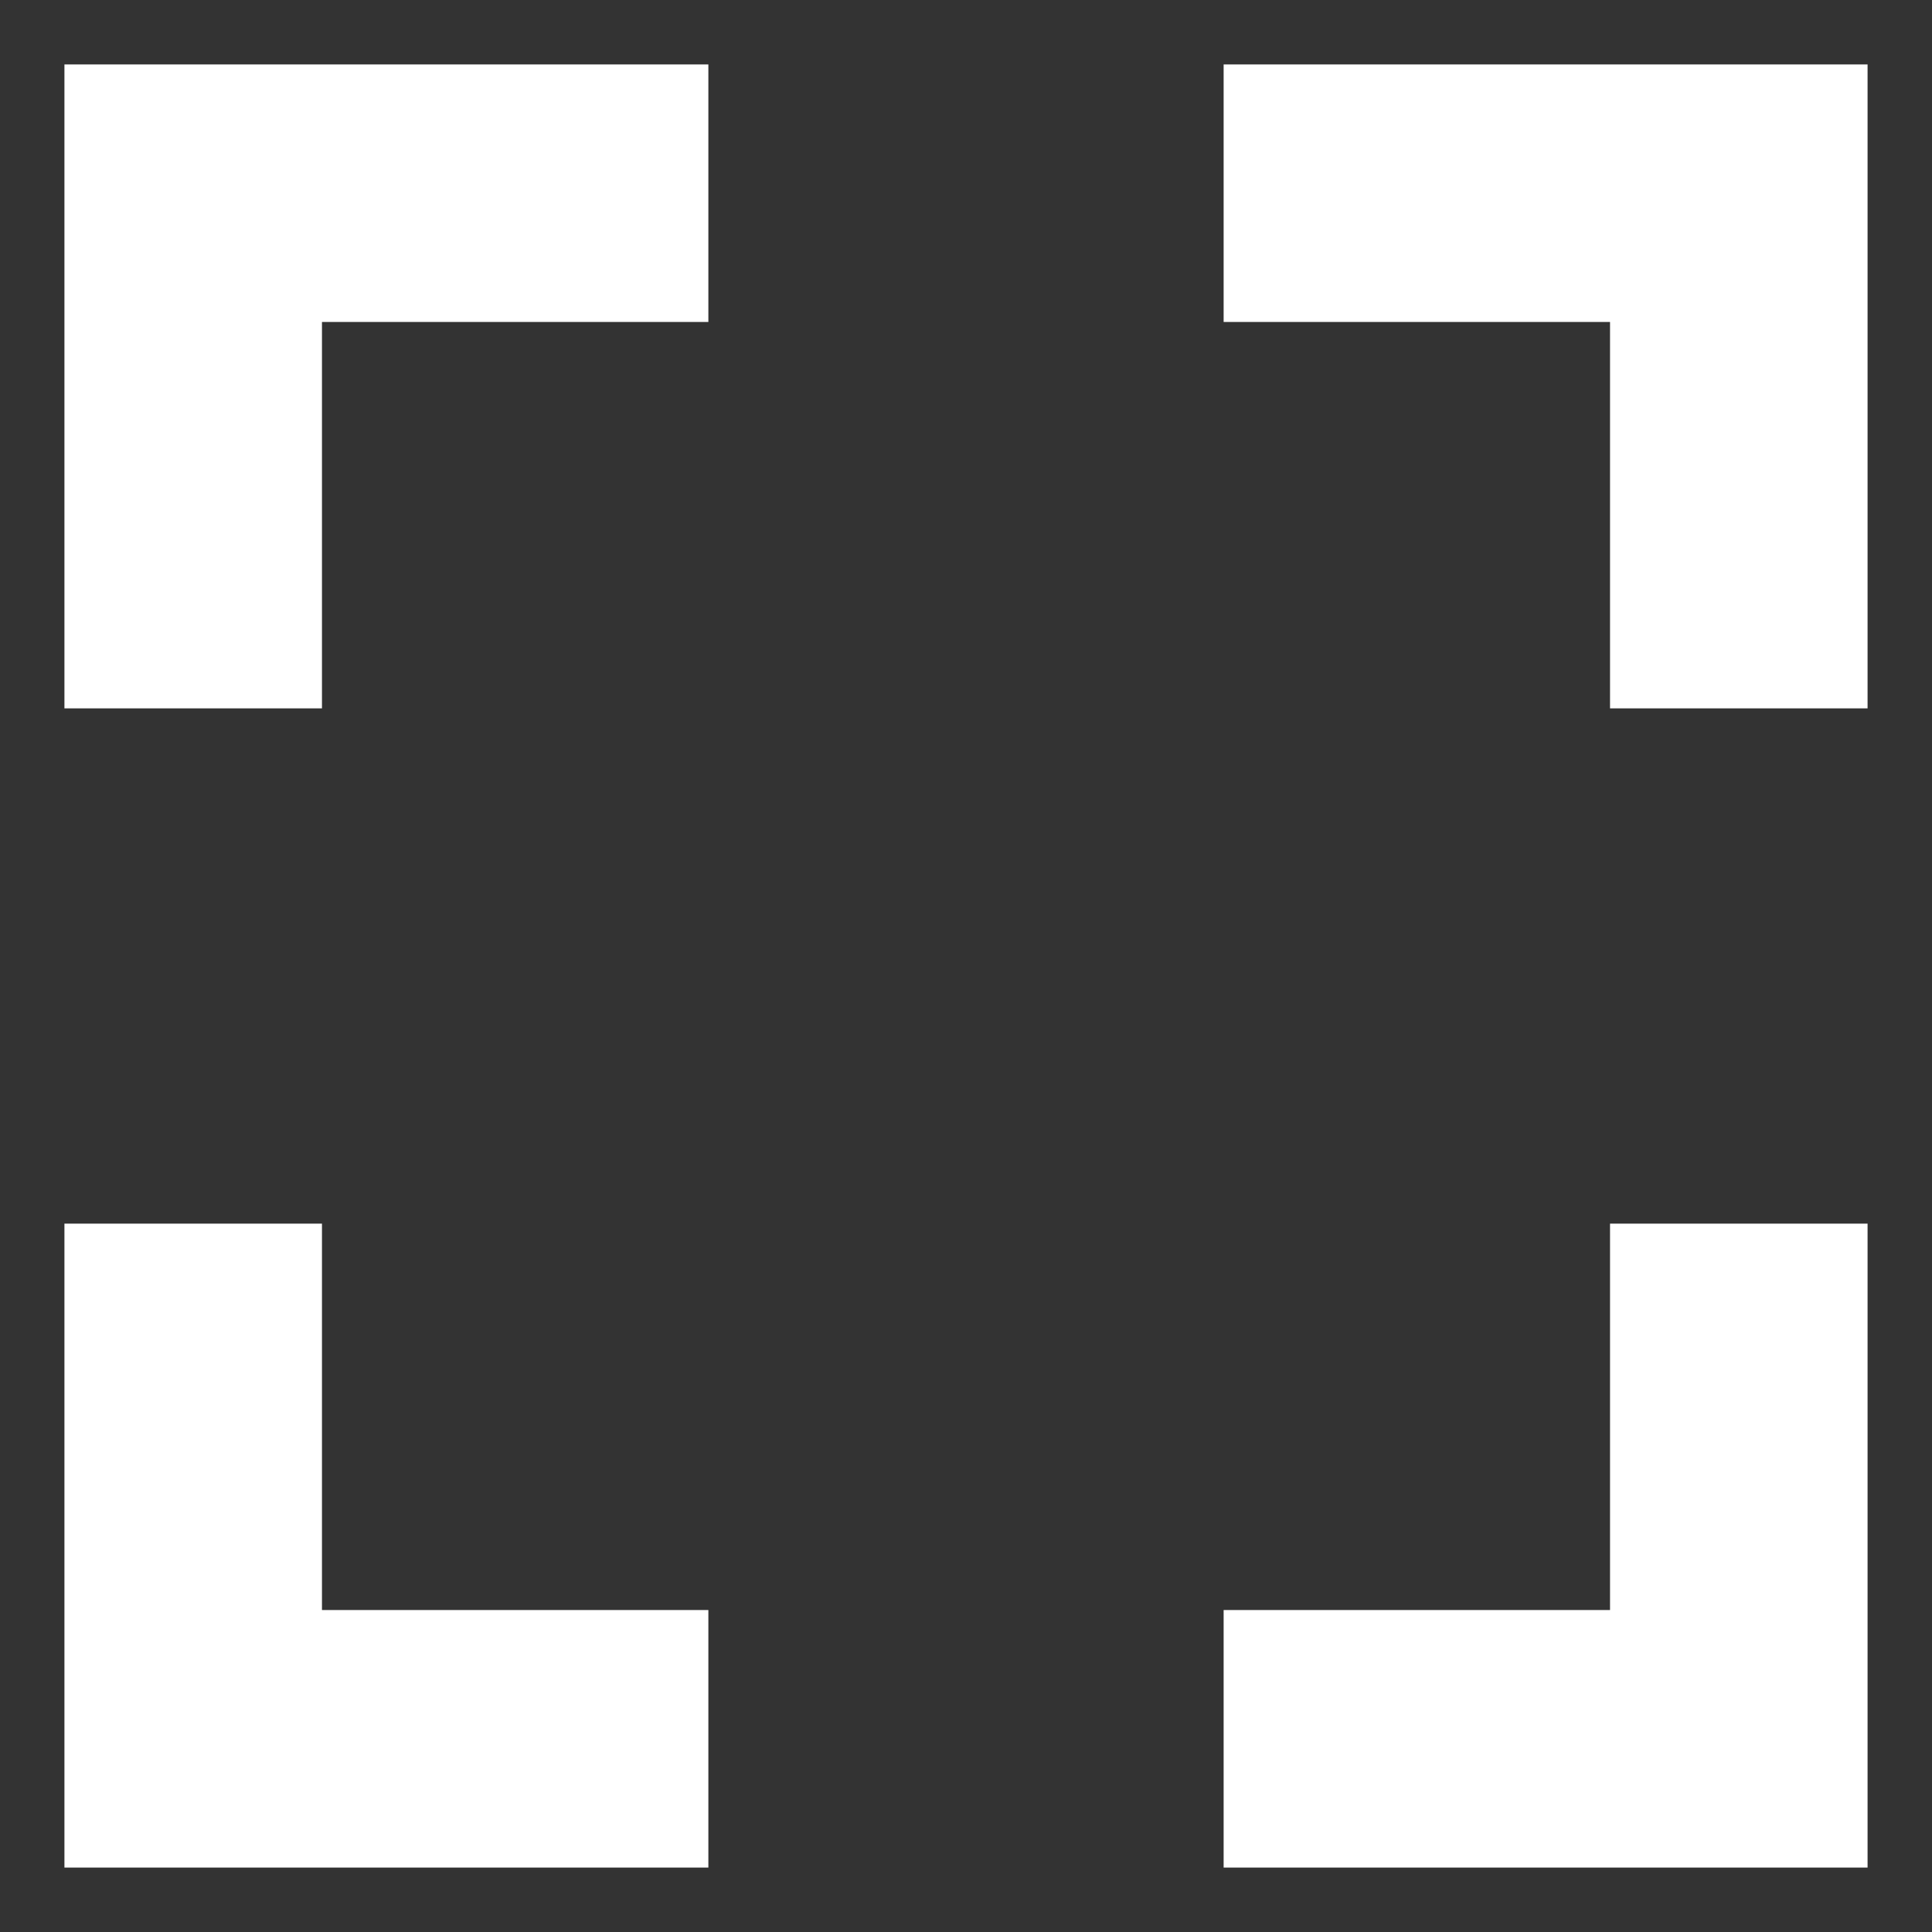
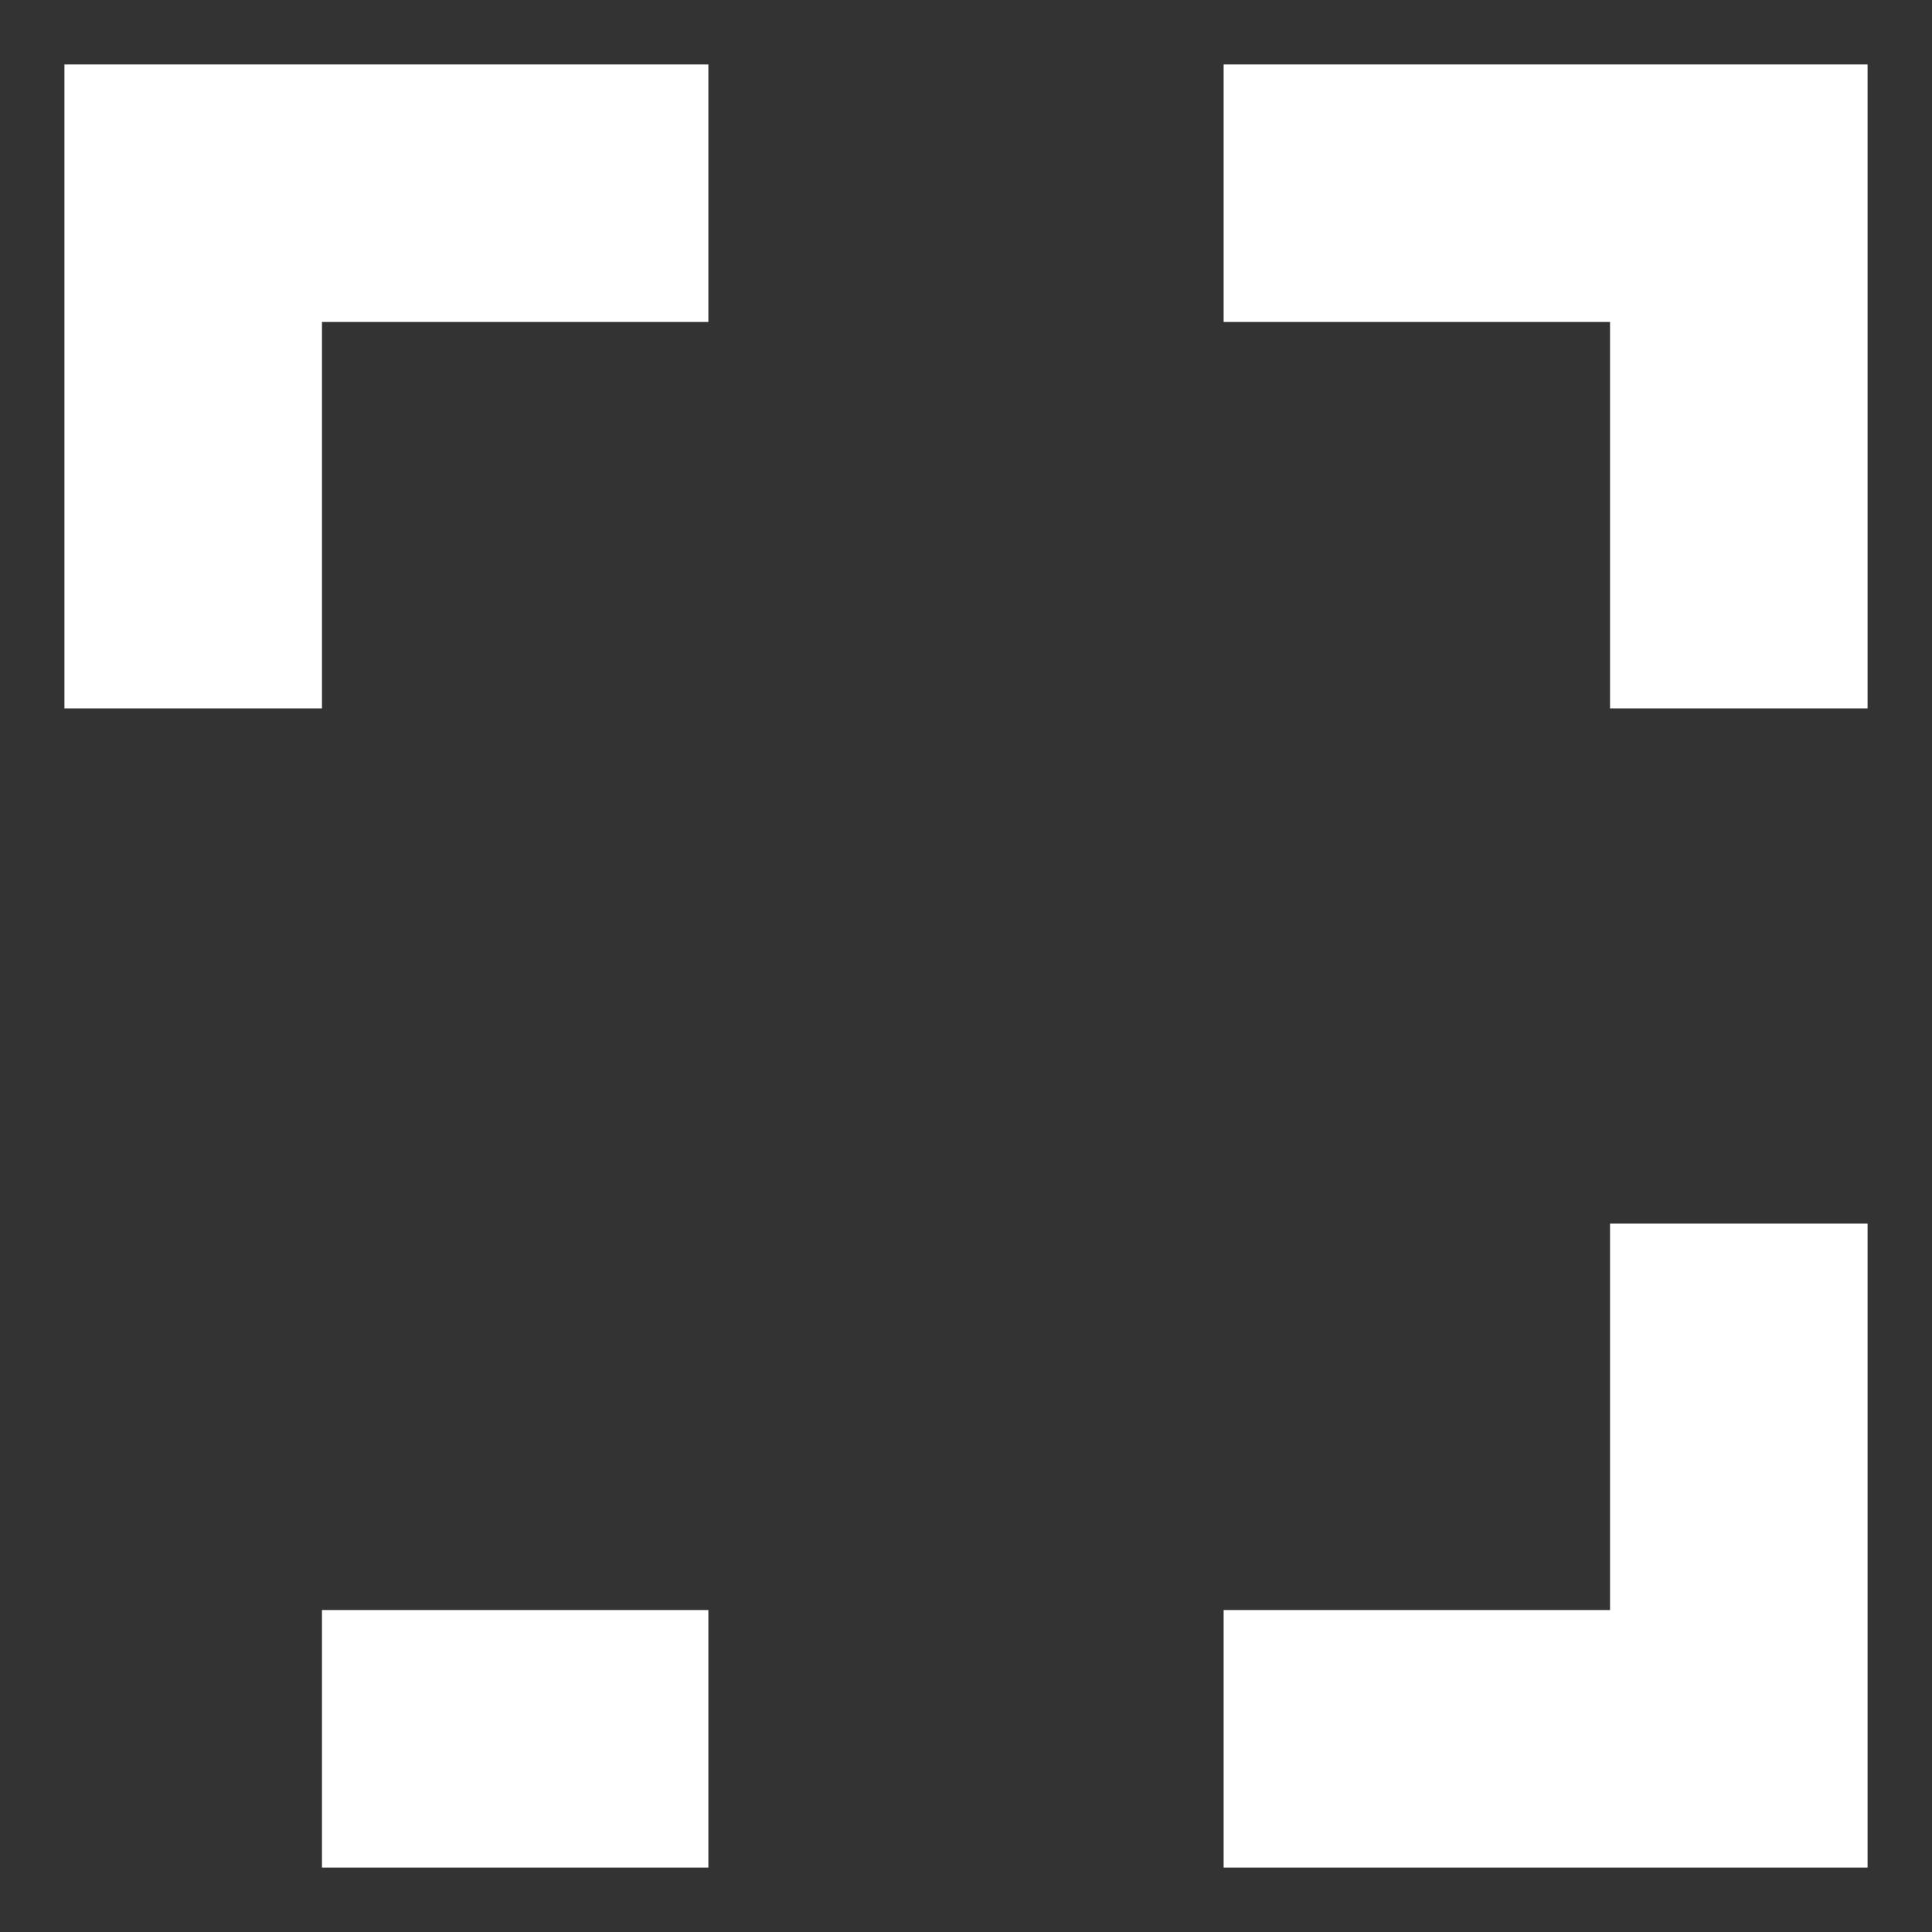
<svg xmlns="http://www.w3.org/2000/svg" width="20" height="20" viewBox="0 0 20 20" fill="none">
  <rect x="0" y="0" width="20" height="20" fill="#333333" stroke="none" />
-   <path d="M0.667 0.667H7.333V3.333H3.333V7.333H0.667V0.667ZM12.667 0.667H19.333V7.333H16.667V3.333H12.667V0.667ZM16.667 12.667H19.333V19.333H12.667V16.667H16.667V12.667ZM7.333 16.667V19.333H0.667V12.667H3.333V16.667H7.333Z" fill="white" />
+   <path d="M0.667 0.667H7.333V3.333H3.333V7.333H0.667V0.667ZM12.667 0.667H19.333V7.333H16.667V3.333H12.667V0.667ZM16.667 12.667H19.333V19.333H12.667V16.667H16.667V12.667ZM7.333 16.667V19.333H0.667H3.333V16.667H7.333Z" fill="white" />
</svg>